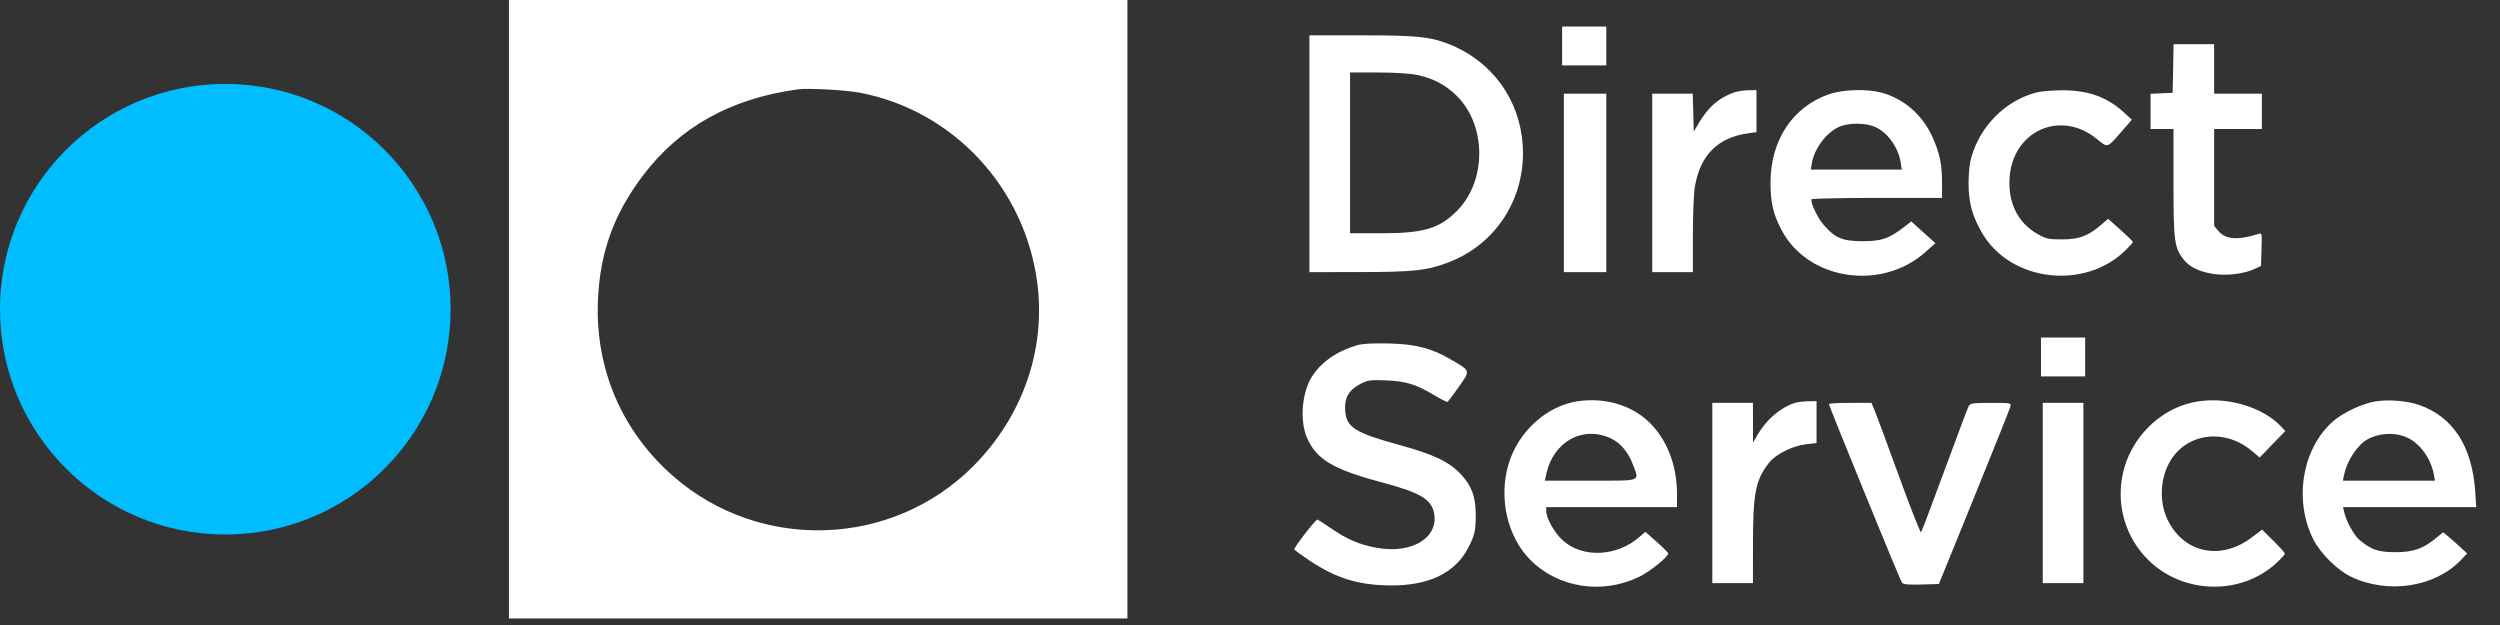
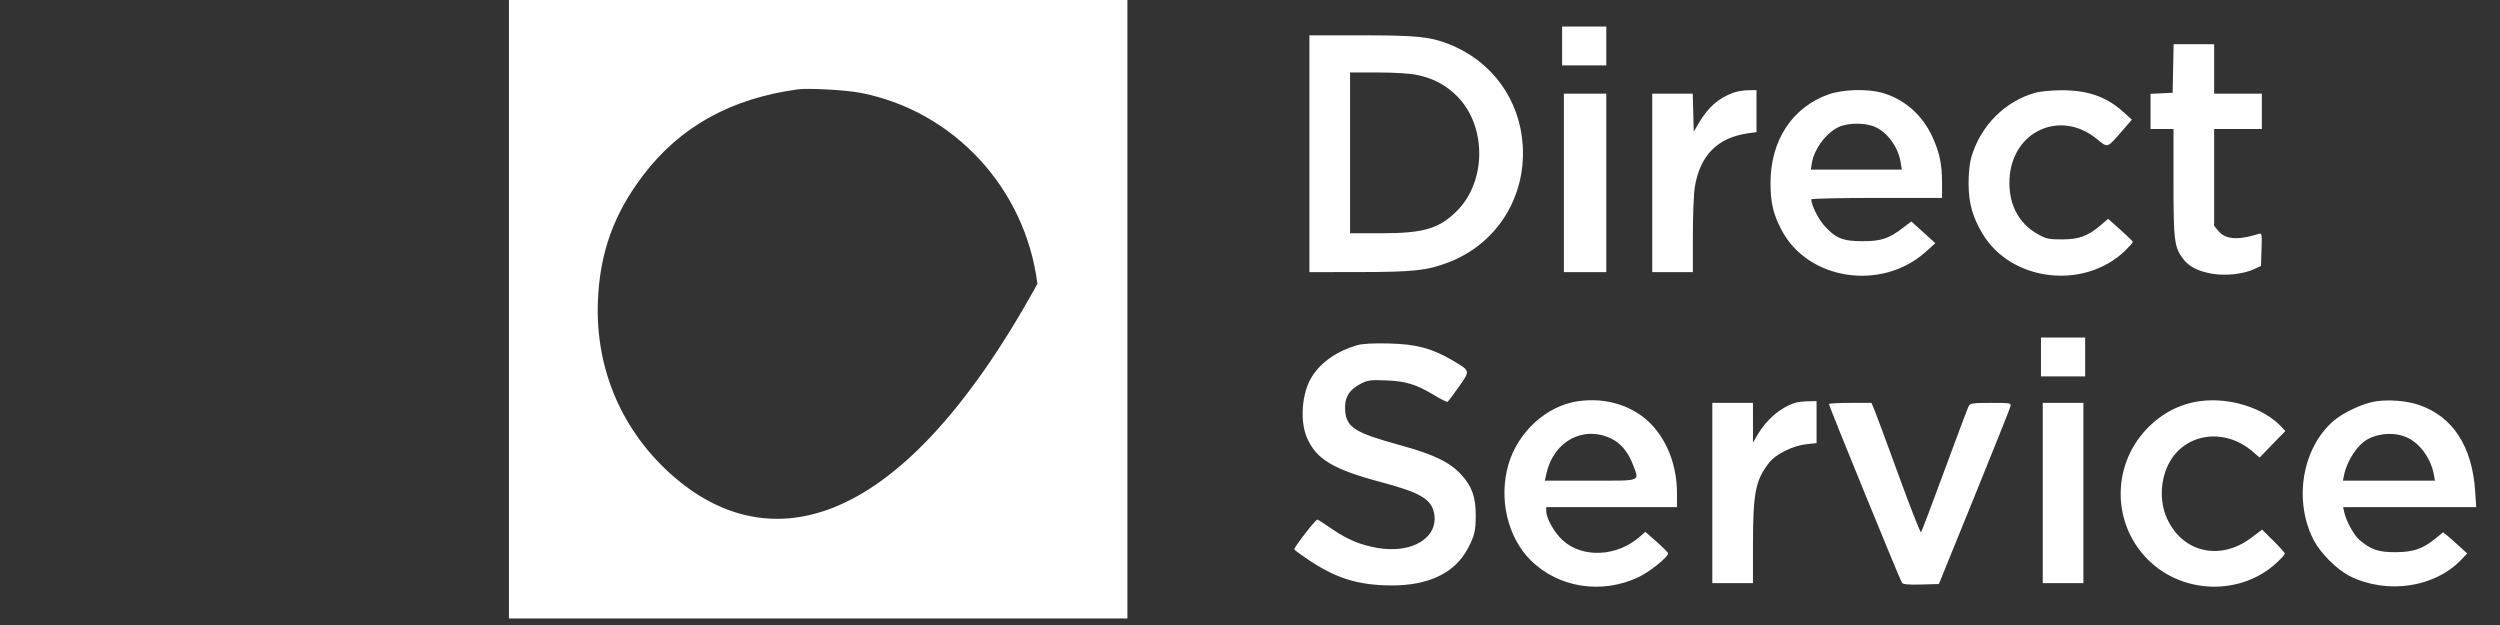
<svg xmlns="http://www.w3.org/2000/svg" width="128" height="32" viewBox="0 0 128 32" fill="none">
  <rect x="0" y="0" width="128" height="32" fill="#333333" stroke="none" />
-   <path fill-rule="evenodd" clip-rule="evenodd" d="M26.058 15.833V31.666H41.891H57.723V15.833V0H41.891H26.058V15.833ZM79.98 2.352V3.348H81.111H82.242V2.352V1.357H81.111H79.98V2.352ZM67.042 7.871V13.933L69.598 13.93C72.377 13.926 73.056 13.853 74.144 13.441C76.608 12.507 78.124 10.133 77.965 7.463C77.824 5.103 76.393 3.131 74.19 2.261C73.223 1.879 72.529 1.809 69.703 1.809H67.042V7.871ZM111.264 3.506L111.239 4.75L110.673 4.777L110.108 4.804V5.704V6.605H110.696H111.283V9.35C111.283 12.329 111.327 12.666 111.779 13.259C112.089 13.665 112.566 13.903 113.309 14.022C113.993 14.131 114.891 14.025 115.431 13.771L115.763 13.615L115.789 12.767C115.815 11.92 115.815 11.92 115.608 11.985C114.592 12.306 113.948 12.26 113.596 11.842L113.364 11.567V9.086V6.605H114.586H115.807V5.7V4.795H114.586H113.364V3.528V2.262H112.327H111.289L111.264 3.506ZM72.573 3.84C73.385 4.012 74.037 4.359 74.595 4.917C76.121 6.445 76.118 9.276 74.59 10.804C73.689 11.706 72.886 11.943 70.735 11.943H69.123V7.826V3.709L70.548 3.711C71.421 3.712 72.205 3.762 72.573 3.84ZM44.045 4.75C48.825 5.67 52.499 9.633 53.115 14.534C53.543 17.933 52.346 21.339 49.834 23.864C45.69 28.031 38.946 28.269 34.496 24.405C31.862 22.118 30.477 18.916 30.612 15.426C30.709 12.936 31.425 10.947 32.942 8.957C34.829 6.482 37.428 5.042 40.85 4.575C41.383 4.502 43.306 4.608 44.045 4.75ZM88.746 4.747C87.975 5.031 87.455 5.491 86.968 6.319L86.72 6.74L86.695 5.768L86.669 4.795H85.631H84.594V9.364V13.933H85.634H86.675V12.056C86.676 11.023 86.719 9.914 86.772 9.59C87.036 7.957 87.936 7.045 89.502 6.825L89.932 6.765V5.69V4.614L89.502 4.62C89.266 4.624 88.926 4.681 88.746 4.747ZM93.632 4.829C91.767 5.487 90.65 7.186 90.65 9.364C90.65 10.379 90.79 10.973 91.223 11.79C92.576 14.346 96.326 14.916 98.58 12.908L99.092 12.451L98.475 11.894L97.858 11.338L97.446 11.654C96.707 12.221 96.322 12.35 95.361 12.349C94.343 12.349 93.969 12.195 93.388 11.534C93.08 11.185 92.737 10.485 92.737 10.207C92.737 10.166 94.243 10.133 96.084 10.133H99.432V9.368C99.432 8.401 99.308 7.815 98.931 6.991C98.415 5.866 97.463 5.044 96.324 4.74C95.571 4.54 94.336 4.58 93.632 4.829ZM104.227 4.743C102.655 5.18 101.407 6.431 100.933 8.046C100.844 8.349 100.79 8.869 100.791 9.403C100.794 10.398 100.996 11.119 101.514 11.98C102.984 14.426 106.733 14.858 108.818 12.823C109.03 12.617 109.203 12.421 109.203 12.389C109.203 12.357 108.918 12.077 108.57 11.768L107.936 11.205L107.564 11.523C106.907 12.086 106.452 12.255 105.584 12.257C104.89 12.259 104.767 12.232 104.317 11.979C103.328 11.421 102.815 10.402 102.888 9.139C103.029 6.708 105.489 5.592 107.357 7.113C107.939 7.587 107.863 7.613 108.69 6.66L109.152 6.127L108.709 5.726C107.845 4.944 106.872 4.609 105.497 4.622C105.022 4.627 104.451 4.681 104.227 4.743ZM80.07 9.364V13.933H81.156H82.242V9.364V4.795H81.156H80.07V9.364ZM96.053 6.521C96.675 6.822 97.194 7.56 97.314 8.315L97.374 8.685H95.043H92.713L92.766 8.359C92.884 7.63 93.496 6.803 94.139 6.505C94.648 6.269 95.548 6.276 96.053 6.521ZM104.498 18.276V19.271H105.629H106.76V18.276V17.28H105.629H104.498V18.276ZM69.485 17.675C68.454 17.975 67.64 18.541 67.171 19.283C66.66 20.09 66.54 21.523 66.909 22.392C67.386 23.514 68.24 24.027 70.729 24.69C72.72 25.221 73.291 25.558 73.427 26.285C73.66 27.53 72.298 28.362 70.529 28.054C69.647 27.901 69.008 27.634 68.201 27.085C67.809 26.818 67.472 26.599 67.454 26.599C67.351 26.599 66.224 28.058 66.27 28.132C66.3 28.181 66.659 28.442 67.068 28.713C68.438 29.62 69.554 29.96 71.204 29.974C73.141 29.99 74.496 29.338 75.16 28.071C75.504 27.414 75.557 27.186 75.557 26.353C75.557 25.444 75.359 24.896 74.817 24.303C74.229 23.66 73.416 23.267 71.702 22.797C69.359 22.155 68.933 21.886 68.872 21.011C68.827 20.366 69.063 19.961 69.667 19.649C70.031 19.462 70.168 19.444 70.978 19.476C71.997 19.518 72.525 19.683 73.474 20.258C73.793 20.451 74.082 20.592 74.117 20.571C74.152 20.549 74.41 20.206 74.691 19.808C75.284 18.967 75.29 18.996 74.378 18.457C73.324 17.835 72.518 17.619 71.114 17.586C70.293 17.567 69.758 17.596 69.485 17.675ZM80.779 20.544C79.183 20.78 77.722 22.111 77.235 23.769C76.723 25.512 77.178 27.492 78.361 28.675C79.785 30.099 82.025 30.447 83.915 29.538C84.482 29.265 85.409 28.517 85.409 28.331C85.409 28.292 85.146 28.028 84.825 27.745L84.242 27.23L83.943 27.491C82.776 28.51 81.014 28.585 80.005 27.658C79.582 27.27 79.168 26.535 79.167 26.169L79.166 25.966H82.513H85.861V25.257C85.861 23.912 85.411 22.67 84.604 21.787C83.695 20.792 82.255 20.324 80.779 20.544ZM112.641 20.538C111.608 20.677 110.67 21.166 109.914 21.959C108.109 23.851 108.137 26.817 109.976 28.655C111.751 30.43 114.727 30.507 116.554 28.824C116.79 28.607 116.984 28.392 116.984 28.348C116.984 28.304 116.722 28.009 116.402 27.692L115.821 27.116L115.263 27.536C113.675 28.73 111.763 28.299 110.96 26.565C110.568 25.718 110.595 24.619 111.029 23.763C111.834 22.178 113.875 21.87 115.327 23.113L115.693 23.426L116.351 22.747L117.009 22.069L116.793 21.838C115.891 20.879 114.153 20.334 112.641 20.538ZM121.646 20.548C120.997 20.642 119.972 21.119 119.464 21.561C117.875 22.946 117.426 25.603 118.443 27.617C118.799 28.323 119.662 29.183 120.35 29.517C122.249 30.439 124.673 30.07 126.017 28.656L126.319 28.337L125.927 27.976C125.711 27.777 125.433 27.533 125.31 27.433L125.087 27.253L124.714 27.558C124.051 28.102 123.556 28.272 122.638 28.272C121.765 28.272 121.403 28.147 120.8 27.64C120.521 27.405 120.125 26.681 120.022 26.215L119.966 25.966H123.374H126.782L126.73 25.169C126.58 22.856 125.587 21.326 123.852 20.733C123.233 20.521 122.342 20.446 121.646 20.548ZM91.922 20.622C91.182 20.848 90.453 21.465 89.99 22.256L89.752 22.664L89.752 21.646L89.751 20.628H88.711H87.671V25.242V29.856H88.711H89.751L89.752 27.843C89.755 25.22 89.884 24.575 90.581 23.687C90.922 23.253 91.784 22.824 92.473 22.746L93.008 22.686V21.612V20.538L92.579 20.545C92.342 20.549 92.047 20.584 91.922 20.622ZM93.641 20.686C93.641 20.79 97.288 29.717 97.38 29.837C97.444 29.921 97.717 29.946 98.37 29.927L99.271 29.902L101.073 25.468C102.064 23.03 102.899 20.944 102.927 20.832C102.98 20.629 102.974 20.628 101.933 20.628C101 20.628 100.876 20.646 100.794 20.799C100.745 20.892 100.189 22.368 99.56 24.078C98.932 25.788 98.39 27.217 98.357 27.253C98.324 27.289 97.812 25.986 97.219 24.358C96.627 22.729 96.07 21.224 95.981 21.012L95.82 20.628H94.731C94.131 20.628 93.641 20.654 93.641 20.686ZM104.589 25.242V29.856H105.629H106.67V25.242V20.628H105.629H104.589V25.242ZM82.49 22.452C82.971 22.68 83.368 23.154 83.601 23.775C83.938 24.676 84.112 24.609 81.437 24.609H79.094L79.178 24.237C79.548 22.59 81.064 21.773 82.49 22.452ZM123.316 22.437C123.952 22.762 124.471 23.51 124.617 24.315L124.67 24.609H122.312H119.955L120.017 24.315C120.173 23.565 120.719 22.75 121.247 22.477C121.892 22.143 122.708 22.127 123.316 22.437Z" fill="white" />
-   <path d="M11.535 27.367C17.906 27.367 23.071 22.202 23.071 15.831C23.071 9.46 17.906 4.296 11.535 4.296C5.165 4.296 0 9.46 0 15.831C0 22.202 5.165 27.367 11.535 27.367Z" fill="#00BDFF" />
+   <path fill-rule="evenodd" clip-rule="evenodd" d="M26.058 15.833V31.666H41.891H57.723V15.833V0H41.891H26.058V15.833ZM79.98 2.352V3.348H81.111H82.242V2.352V1.357H81.111H79.98V2.352ZM67.042 7.871V13.933L69.598 13.93C72.377 13.926 73.056 13.853 74.144 13.441C76.608 12.507 78.124 10.133 77.965 7.463C77.824 5.103 76.393 3.131 74.19 2.261C73.223 1.879 72.529 1.809 69.703 1.809H67.042V7.871ZM111.264 3.506L111.239 4.75L110.673 4.777L110.108 4.804V5.704V6.605H110.696H111.283V9.35C111.283 12.329 111.327 12.666 111.779 13.259C112.089 13.665 112.566 13.903 113.309 14.022C113.993 14.131 114.891 14.025 115.431 13.771L115.763 13.615L115.789 12.767C115.815 11.92 115.815 11.92 115.608 11.985C114.592 12.306 113.948 12.26 113.596 11.842L113.364 11.567V9.086V6.605H114.586H115.807V5.7V4.795H114.586H113.364V3.528V2.262H112.327H111.289L111.264 3.506ZM72.573 3.84C73.385 4.012 74.037 4.359 74.595 4.917C76.121 6.445 76.118 9.276 74.59 10.804C73.689 11.706 72.886 11.943 70.735 11.943H69.123V7.826V3.709L70.548 3.711C71.421 3.712 72.205 3.762 72.573 3.84ZM44.045 4.75C48.825 5.67 52.499 9.633 53.115 14.534C45.69 28.031 38.946 28.269 34.496 24.405C31.862 22.118 30.477 18.916 30.612 15.426C30.709 12.936 31.425 10.947 32.942 8.957C34.829 6.482 37.428 5.042 40.85 4.575C41.383 4.502 43.306 4.608 44.045 4.75ZM88.746 4.747C87.975 5.031 87.455 5.491 86.968 6.319L86.72 6.74L86.695 5.768L86.669 4.795H85.631H84.594V9.364V13.933H85.634H86.675V12.056C86.676 11.023 86.719 9.914 86.772 9.59C87.036 7.957 87.936 7.045 89.502 6.825L89.932 6.765V5.69V4.614L89.502 4.62C89.266 4.624 88.926 4.681 88.746 4.747ZM93.632 4.829C91.767 5.487 90.65 7.186 90.65 9.364C90.65 10.379 90.79 10.973 91.223 11.79C92.576 14.346 96.326 14.916 98.58 12.908L99.092 12.451L98.475 11.894L97.858 11.338L97.446 11.654C96.707 12.221 96.322 12.35 95.361 12.349C94.343 12.349 93.969 12.195 93.388 11.534C93.08 11.185 92.737 10.485 92.737 10.207C92.737 10.166 94.243 10.133 96.084 10.133H99.432V9.368C99.432 8.401 99.308 7.815 98.931 6.991C98.415 5.866 97.463 5.044 96.324 4.74C95.571 4.54 94.336 4.58 93.632 4.829ZM104.227 4.743C102.655 5.18 101.407 6.431 100.933 8.046C100.844 8.349 100.79 8.869 100.791 9.403C100.794 10.398 100.996 11.119 101.514 11.98C102.984 14.426 106.733 14.858 108.818 12.823C109.03 12.617 109.203 12.421 109.203 12.389C109.203 12.357 108.918 12.077 108.57 11.768L107.936 11.205L107.564 11.523C106.907 12.086 106.452 12.255 105.584 12.257C104.89 12.259 104.767 12.232 104.317 11.979C103.328 11.421 102.815 10.402 102.888 9.139C103.029 6.708 105.489 5.592 107.357 7.113C107.939 7.587 107.863 7.613 108.69 6.66L109.152 6.127L108.709 5.726C107.845 4.944 106.872 4.609 105.497 4.622C105.022 4.627 104.451 4.681 104.227 4.743ZM80.07 9.364V13.933H81.156H82.242V9.364V4.795H81.156H80.07V9.364ZM96.053 6.521C96.675 6.822 97.194 7.56 97.314 8.315L97.374 8.685H95.043H92.713L92.766 8.359C92.884 7.63 93.496 6.803 94.139 6.505C94.648 6.269 95.548 6.276 96.053 6.521ZM104.498 18.276V19.271H105.629H106.76V18.276V17.28H105.629H104.498V18.276ZM69.485 17.675C68.454 17.975 67.64 18.541 67.171 19.283C66.66 20.09 66.54 21.523 66.909 22.392C67.386 23.514 68.24 24.027 70.729 24.69C72.72 25.221 73.291 25.558 73.427 26.285C73.66 27.53 72.298 28.362 70.529 28.054C69.647 27.901 69.008 27.634 68.201 27.085C67.809 26.818 67.472 26.599 67.454 26.599C67.351 26.599 66.224 28.058 66.27 28.132C66.3 28.181 66.659 28.442 67.068 28.713C68.438 29.62 69.554 29.96 71.204 29.974C73.141 29.99 74.496 29.338 75.16 28.071C75.504 27.414 75.557 27.186 75.557 26.353C75.557 25.444 75.359 24.896 74.817 24.303C74.229 23.66 73.416 23.267 71.702 22.797C69.359 22.155 68.933 21.886 68.872 21.011C68.827 20.366 69.063 19.961 69.667 19.649C70.031 19.462 70.168 19.444 70.978 19.476C71.997 19.518 72.525 19.683 73.474 20.258C73.793 20.451 74.082 20.592 74.117 20.571C74.152 20.549 74.41 20.206 74.691 19.808C75.284 18.967 75.29 18.996 74.378 18.457C73.324 17.835 72.518 17.619 71.114 17.586C70.293 17.567 69.758 17.596 69.485 17.675ZM80.779 20.544C79.183 20.78 77.722 22.111 77.235 23.769C76.723 25.512 77.178 27.492 78.361 28.675C79.785 30.099 82.025 30.447 83.915 29.538C84.482 29.265 85.409 28.517 85.409 28.331C85.409 28.292 85.146 28.028 84.825 27.745L84.242 27.23L83.943 27.491C82.776 28.51 81.014 28.585 80.005 27.658C79.582 27.27 79.168 26.535 79.167 26.169L79.166 25.966H82.513H85.861V25.257C85.861 23.912 85.411 22.67 84.604 21.787C83.695 20.792 82.255 20.324 80.779 20.544ZM112.641 20.538C111.608 20.677 110.67 21.166 109.914 21.959C108.109 23.851 108.137 26.817 109.976 28.655C111.751 30.43 114.727 30.507 116.554 28.824C116.79 28.607 116.984 28.392 116.984 28.348C116.984 28.304 116.722 28.009 116.402 27.692L115.821 27.116L115.263 27.536C113.675 28.73 111.763 28.299 110.96 26.565C110.568 25.718 110.595 24.619 111.029 23.763C111.834 22.178 113.875 21.87 115.327 23.113L115.693 23.426L116.351 22.747L117.009 22.069L116.793 21.838C115.891 20.879 114.153 20.334 112.641 20.538ZM121.646 20.548C120.997 20.642 119.972 21.119 119.464 21.561C117.875 22.946 117.426 25.603 118.443 27.617C118.799 28.323 119.662 29.183 120.35 29.517C122.249 30.439 124.673 30.07 126.017 28.656L126.319 28.337L125.927 27.976C125.711 27.777 125.433 27.533 125.31 27.433L125.087 27.253L124.714 27.558C124.051 28.102 123.556 28.272 122.638 28.272C121.765 28.272 121.403 28.147 120.8 27.64C120.521 27.405 120.125 26.681 120.022 26.215L119.966 25.966H123.374H126.782L126.73 25.169C126.58 22.856 125.587 21.326 123.852 20.733C123.233 20.521 122.342 20.446 121.646 20.548ZM91.922 20.622C91.182 20.848 90.453 21.465 89.99 22.256L89.752 22.664L89.752 21.646L89.751 20.628H88.711H87.671V25.242V29.856H88.711H89.751L89.752 27.843C89.755 25.22 89.884 24.575 90.581 23.687C90.922 23.253 91.784 22.824 92.473 22.746L93.008 22.686V21.612V20.538L92.579 20.545C92.342 20.549 92.047 20.584 91.922 20.622ZM93.641 20.686C93.641 20.79 97.288 29.717 97.38 29.837C97.444 29.921 97.717 29.946 98.37 29.927L99.271 29.902L101.073 25.468C102.064 23.03 102.899 20.944 102.927 20.832C102.98 20.629 102.974 20.628 101.933 20.628C101 20.628 100.876 20.646 100.794 20.799C100.745 20.892 100.189 22.368 99.56 24.078C98.932 25.788 98.39 27.217 98.357 27.253C98.324 27.289 97.812 25.986 97.219 24.358C96.627 22.729 96.07 21.224 95.981 21.012L95.82 20.628H94.731C94.131 20.628 93.641 20.654 93.641 20.686ZM104.589 25.242V29.856H105.629H106.67V25.242V20.628H105.629H104.589V25.242ZM82.49 22.452C82.971 22.68 83.368 23.154 83.601 23.775C83.938 24.676 84.112 24.609 81.437 24.609H79.094L79.178 24.237C79.548 22.59 81.064 21.773 82.49 22.452ZM123.316 22.437C123.952 22.762 124.471 23.51 124.617 24.315L124.67 24.609H122.312H119.955L120.017 24.315C120.173 23.565 120.719 22.75 121.247 22.477C121.892 22.143 122.708 22.127 123.316 22.437Z" fill="white" />
</svg>